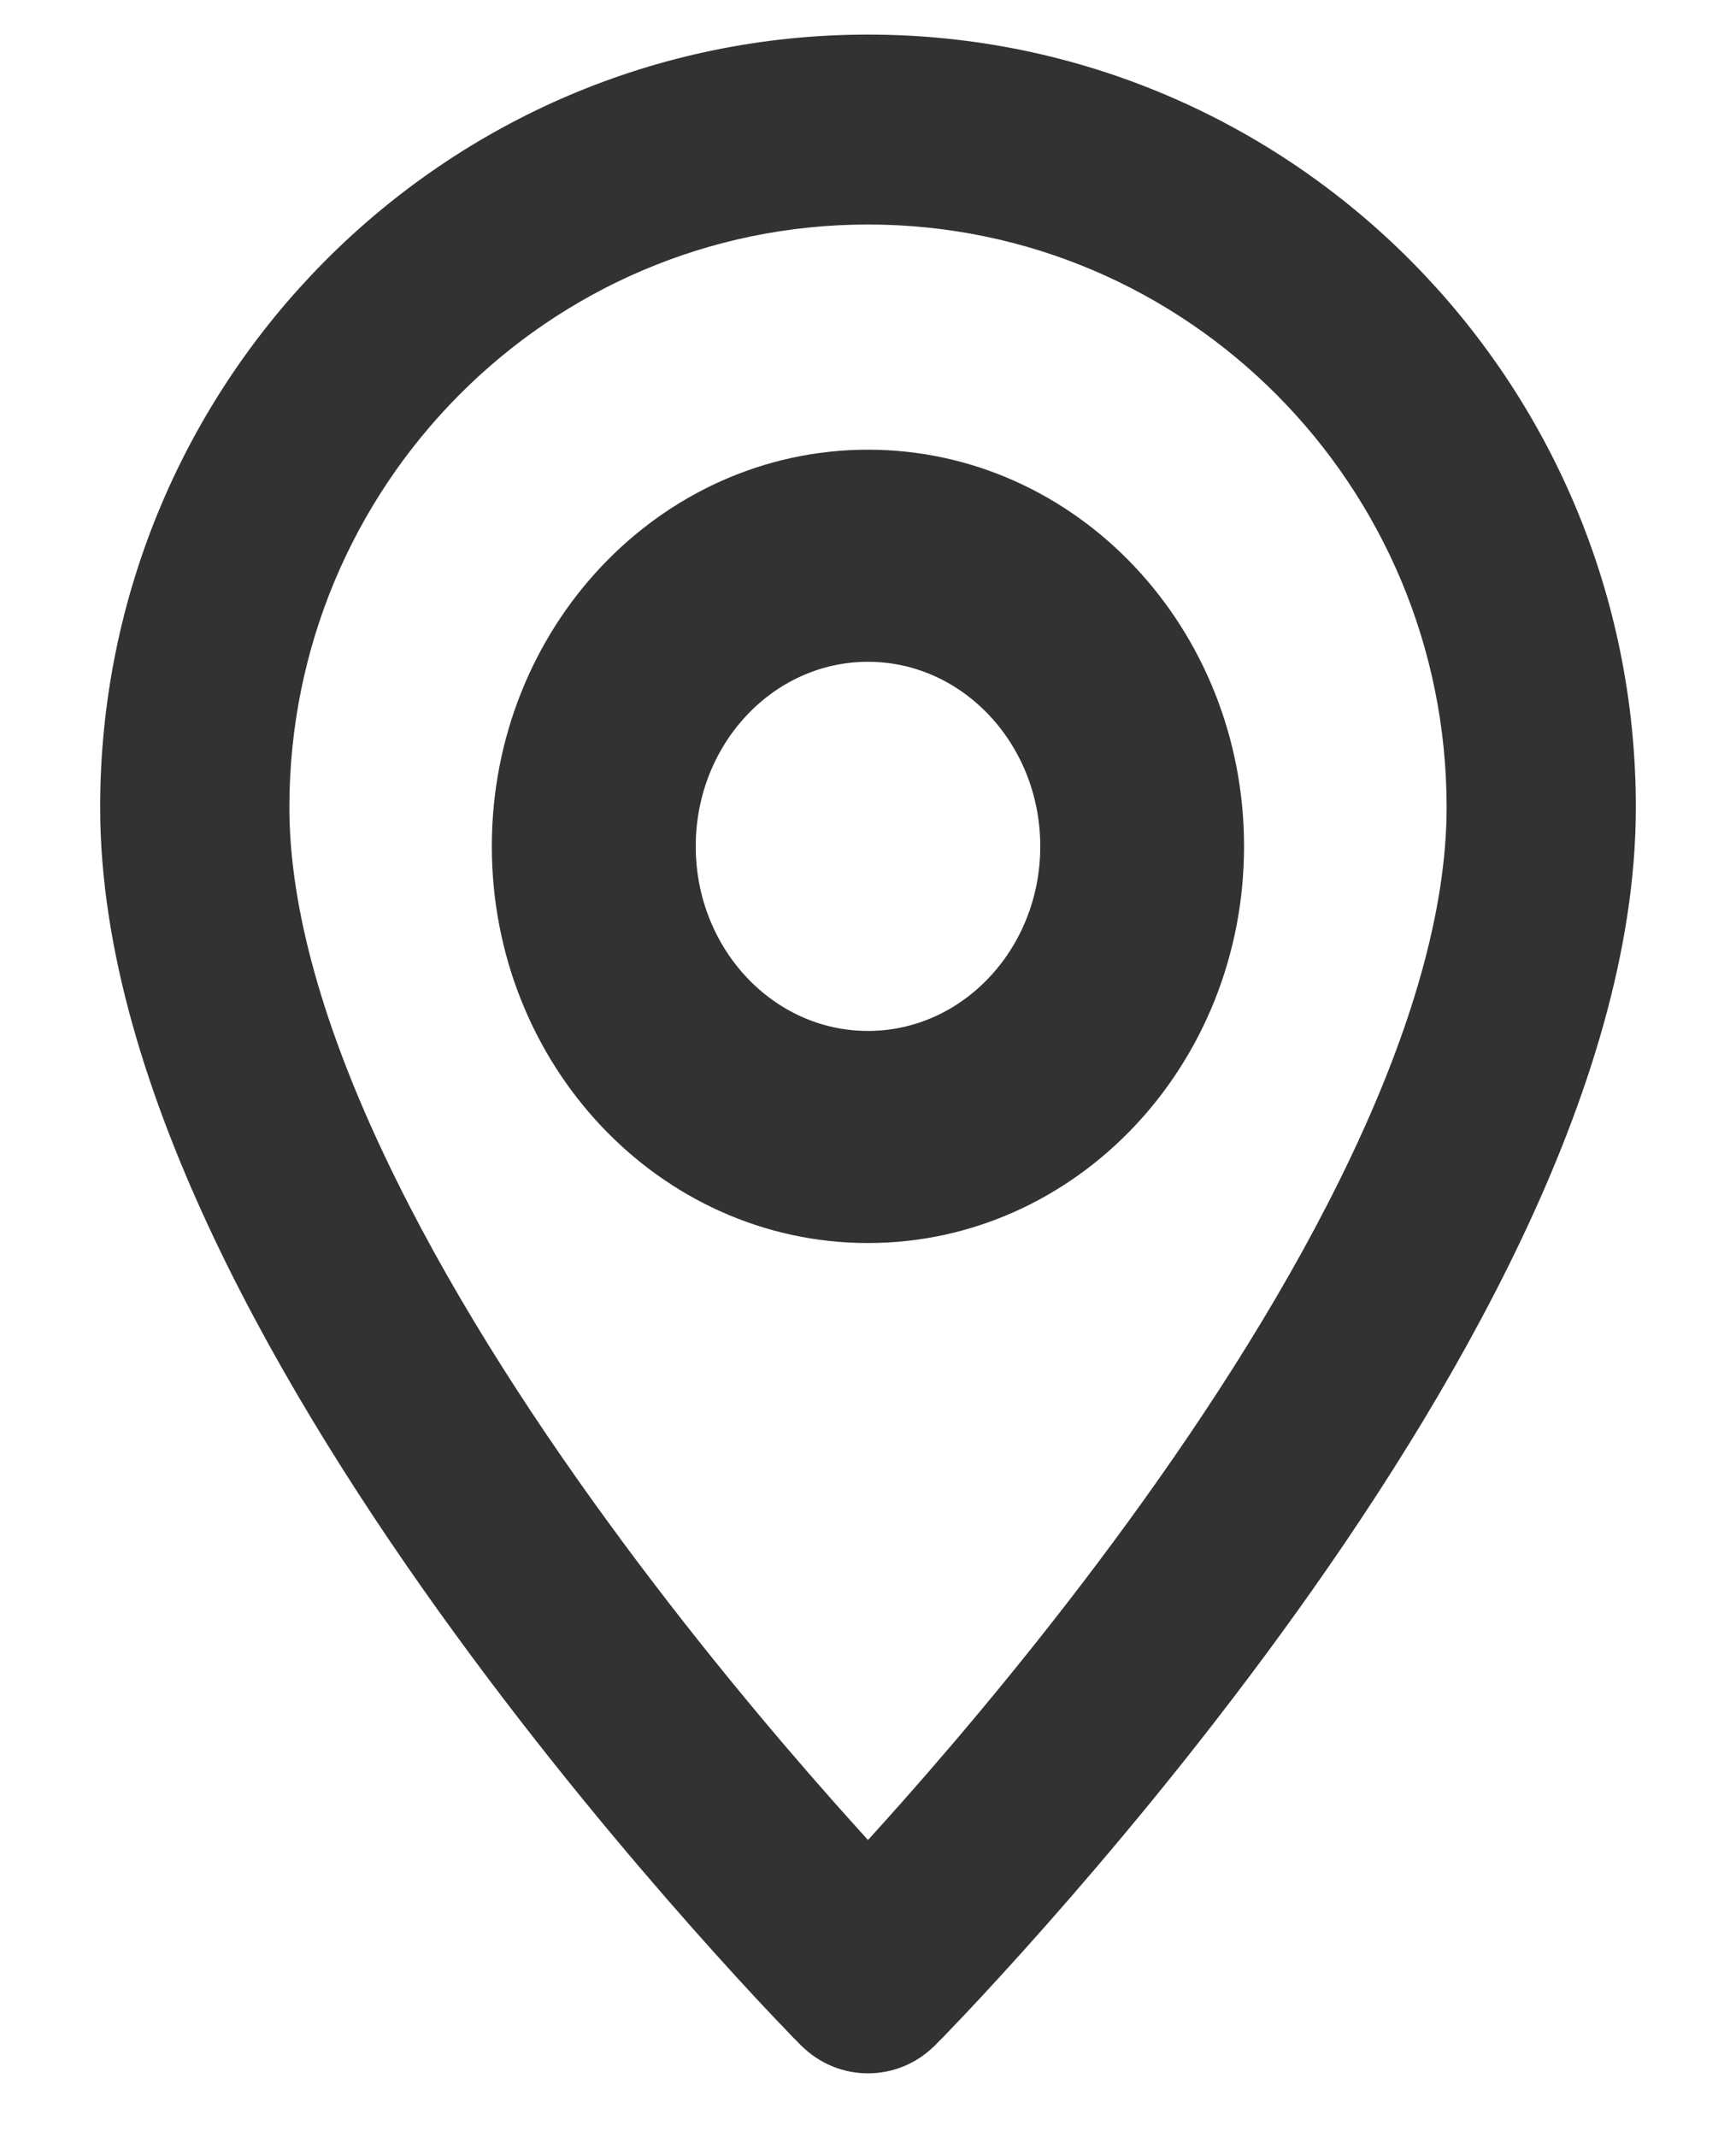
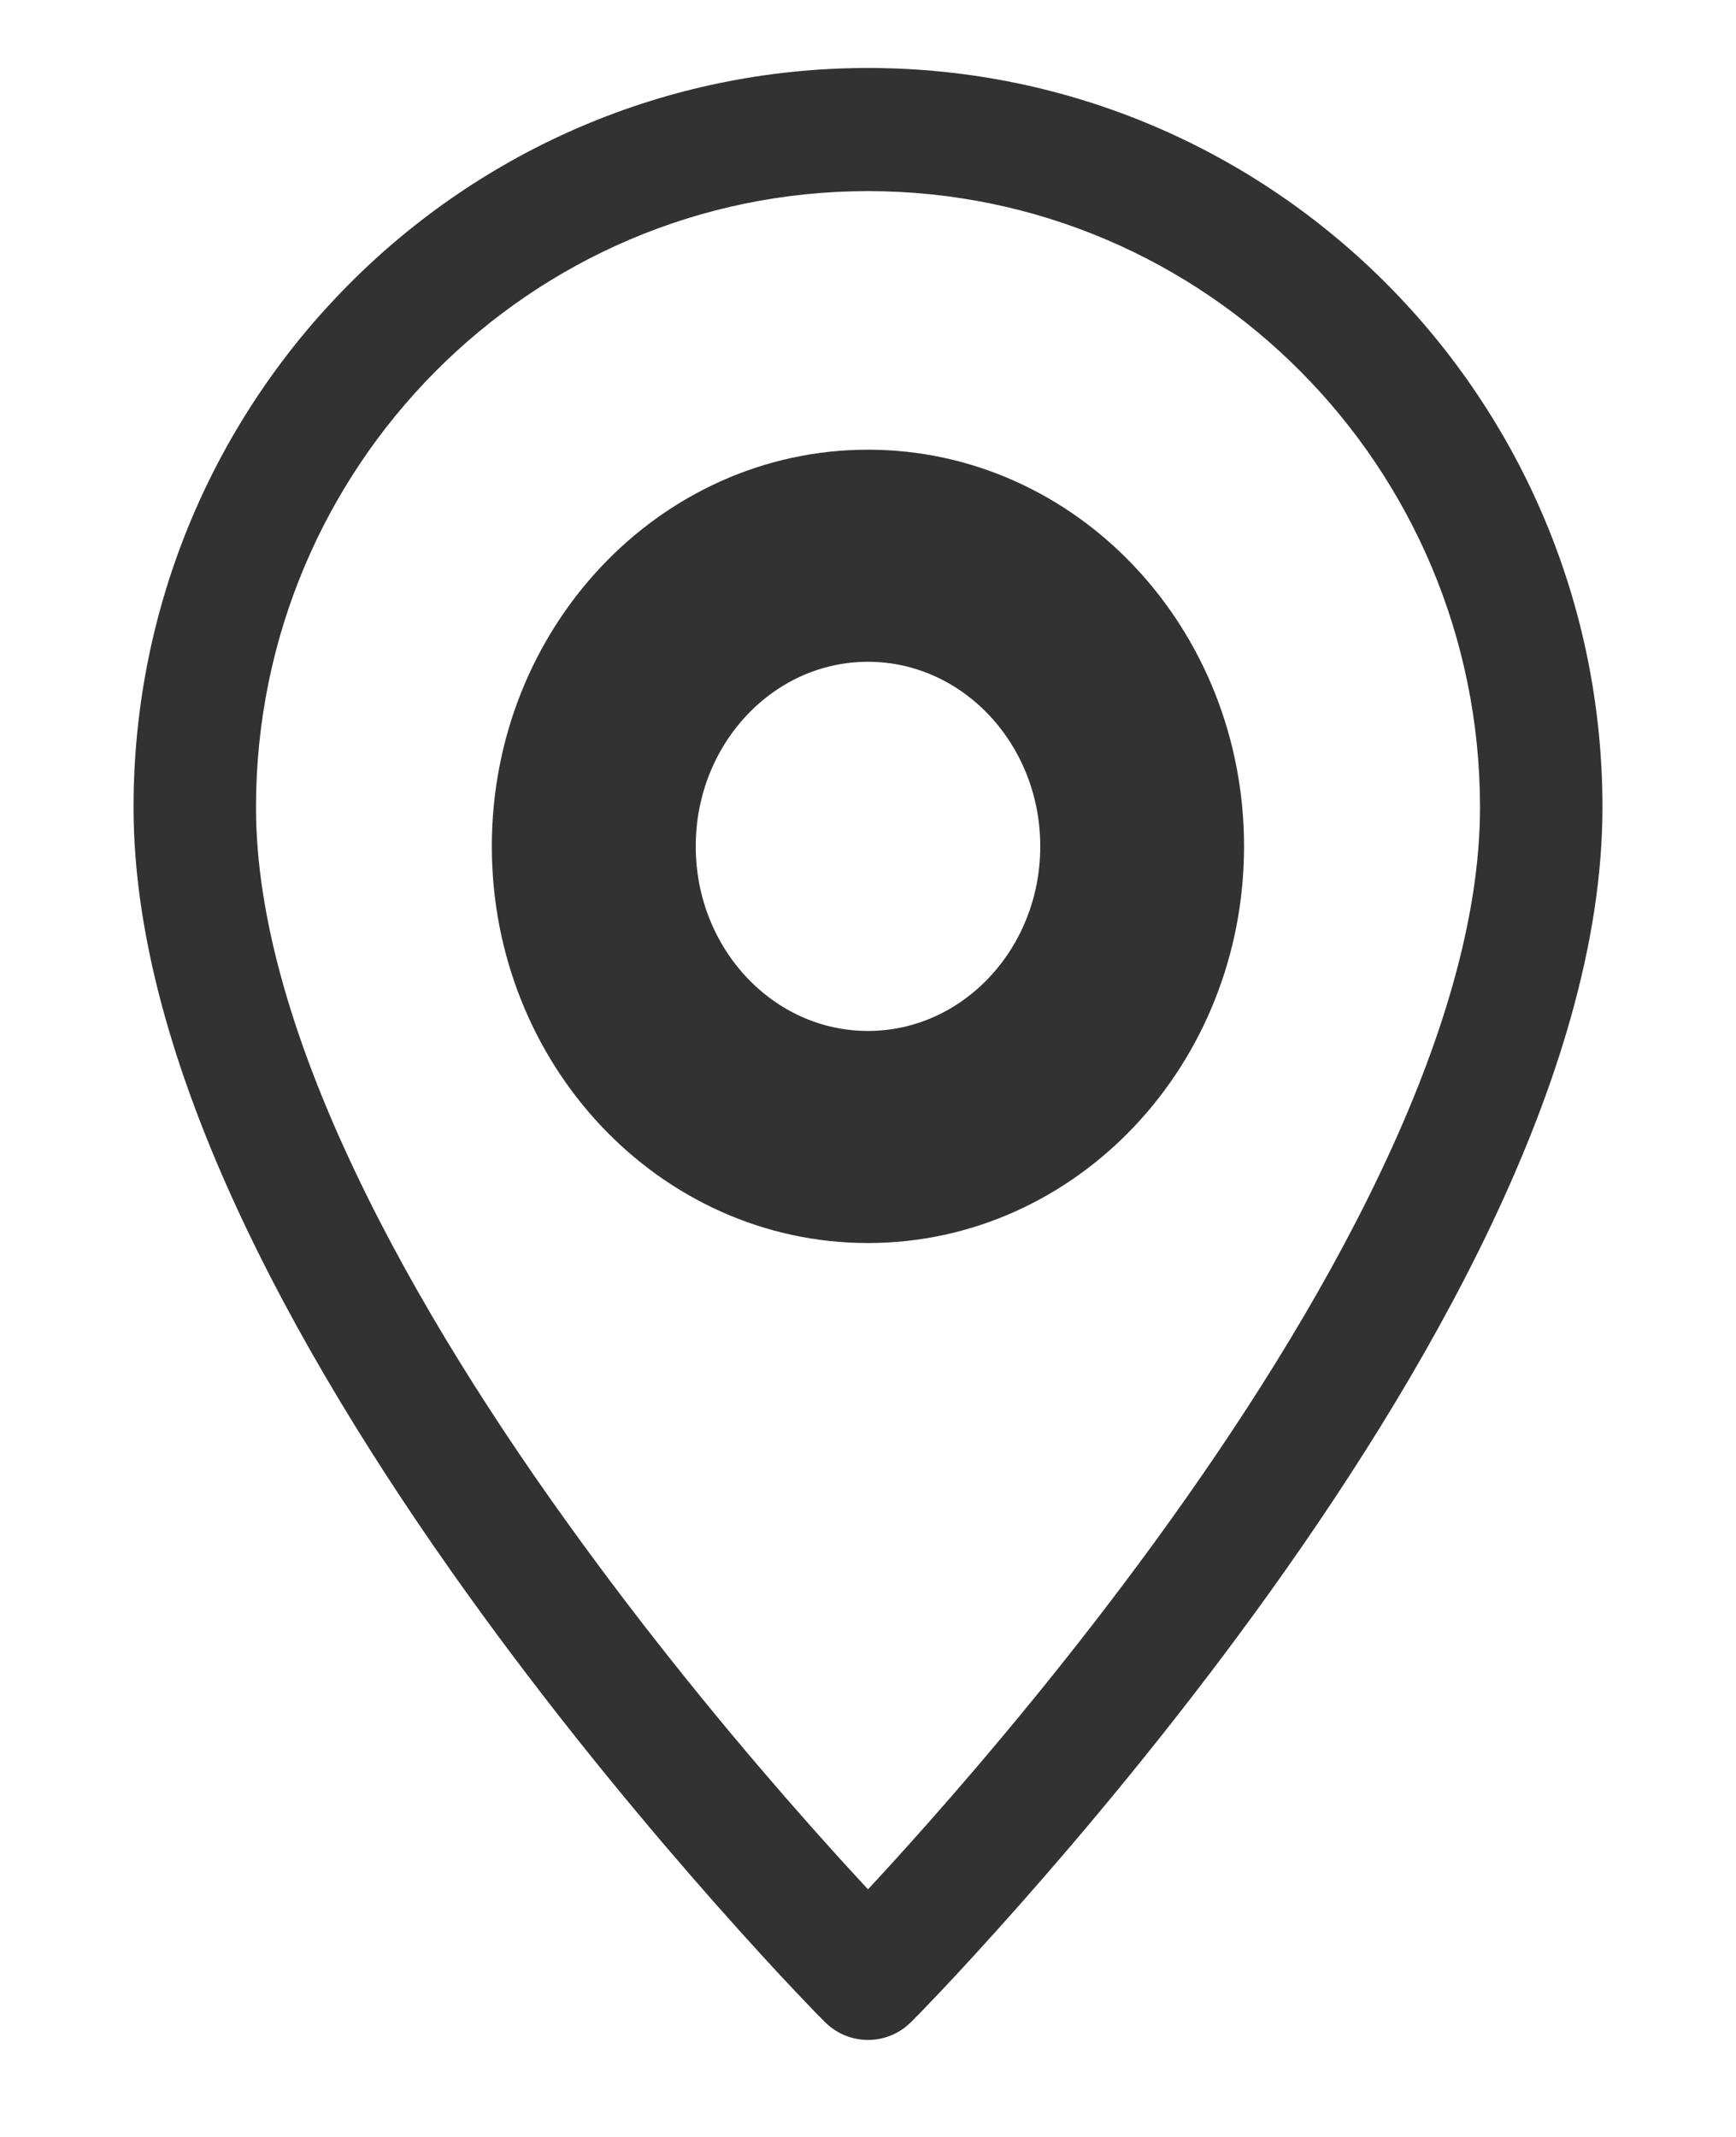
<svg xmlns="http://www.w3.org/2000/svg" width="13" height="16" viewBox="0 0 13 16" fill="none">
  <g id="Group 44">
    <g id="Vector (Stroke)">
      <path fill-rule="evenodd" clip-rule="evenodd" d="M1 6.045C1 2.988 3.462 0.509 6.5 0.509C9.538 0.509 12 2.988 12 6.045C12 7.066 11.654 8.147 11.167 9.172C10.678 10.201 10.031 11.207 9.39 12.086C8.749 12.966 8.109 13.727 7.63 14.268C7.39 14.539 7.19 14.756 7.049 14.905C6.978 14.979 6.923 15.037 6.885 15.077C6.865 15.096 6.851 15.111 6.84 15.122C6.835 15.127 6.831 15.131 6.829 15.134L6.825 15.138L6.824 15.138C6.824 15.138 6.824 15.138 6.5 14.812C6.176 15.138 6.176 15.138 6.176 15.138L6.175 15.138L6.171 15.134L6.168 15.13C6.166 15.128 6.163 15.125 6.16 15.122C6.149 15.111 6.135 15.096 6.115 15.077C6.077 15.037 6.022 14.979 5.951 14.905C5.81 14.756 5.61 14.539 5.37 14.268C4.891 13.727 4.251 12.966 3.61 12.086C2.969 11.207 2.322 10.201 1.833 9.172C1.346 8.147 1 7.066 1 6.045ZM6.5 14.812L6.176 15.138C6.355 15.319 6.645 15.319 6.824 15.138L6.5 14.812ZM6.5 14.146C6.622 14.015 6.773 13.849 6.946 13.654C7.412 13.128 8.032 12.39 8.651 11.54C9.271 10.689 9.884 9.734 10.34 8.773C10.799 7.808 11.083 6.87 11.083 6.045C11.083 3.497 9.031 1.431 6.5 1.431C3.969 1.431 1.917 3.497 1.917 6.045C1.917 6.87 2.201 7.808 2.66 8.773C3.116 9.734 3.728 10.689 4.349 11.54C4.968 12.39 5.588 13.128 6.054 13.654C6.227 13.849 6.378 14.015 6.5 14.146Z" fill="#323232" />
-       <path d="M6.5 14.812C6.824 15.138 6.824 15.138 6.824 15.138L6.825 15.138L6.829 15.134C6.831 15.131 6.835 15.127 6.84 15.122C6.851 15.111 6.865 15.096 6.885 15.077C6.923 15.037 6.978 14.979 7.049 14.905C7.19 14.756 7.39 14.539 7.63 14.268C8.109 13.727 8.749 12.966 9.39 12.086C10.031 11.207 10.678 10.201 11.167 9.172C11.654 8.147 12 7.066 12 6.045C12 2.988 9.538 0.509 6.5 0.509C3.462 0.509 1 2.988 1 6.045C1 7.066 1.346 8.147 1.833 9.172C2.322 10.201 2.969 11.207 3.61 12.086C4.251 12.966 4.891 13.727 5.37 14.268C5.61 14.539 5.81 14.756 5.951 14.905C6.022 14.979 6.077 15.037 6.115 15.077C6.135 15.096 6.149 15.111 6.16 15.122C6.163 15.125 6.166 15.128 6.168 15.13L6.171 15.134L6.175 15.138L6.176 15.138C6.176 15.138 6.176 15.138 6.5 14.812ZM6.5 14.812L6.176 15.138C6.355 15.319 6.645 15.319 6.824 15.138L6.5 14.812ZM6.946 13.654C6.773 13.849 6.622 14.015 6.5 14.146C6.378 14.015 6.227 13.849 6.054 13.654C5.588 13.128 4.968 12.39 4.349 11.54C3.728 10.689 3.116 9.734 2.66 8.773C2.201 7.808 1.917 6.87 1.917 6.045C1.917 3.497 3.969 1.431 6.5 1.431C9.031 1.431 11.083 3.497 11.083 6.045C11.083 6.87 10.799 7.808 10.34 8.773C9.884 9.734 9.271 10.689 8.651 11.54C8.032 12.39 7.412 13.128 6.946 13.654Z" stroke="#323232" stroke-width="0.5" stroke-miterlimit="10" stroke-linecap="round" stroke-linejoin="round" />
    </g>
    <path id="Vector (Stroke)_2" fill-rule="evenodd" clip-rule="evenodd" d="M6.5 4.705C5.649 4.705 4.96 5.436 4.96 6.337C4.96 7.238 5.649 7.969 6.5 7.969C7.35 7.969 8.04 7.238 8.04 6.337C8.04 5.436 7.35 4.705 6.5 4.705ZM3.933 6.337C3.933 4.835 5.082 3.617 6.5 3.617C7.917 3.617 9.066 4.835 9.066 6.337C9.066 7.839 7.917 9.057 6.5 9.057C5.082 9.057 3.933 7.839 3.933 6.337Z" fill="#323232" stroke="#323232" stroke-width="0.5" stroke-miterlimit="10" stroke-linejoin="round" />
  </g>
</svg>